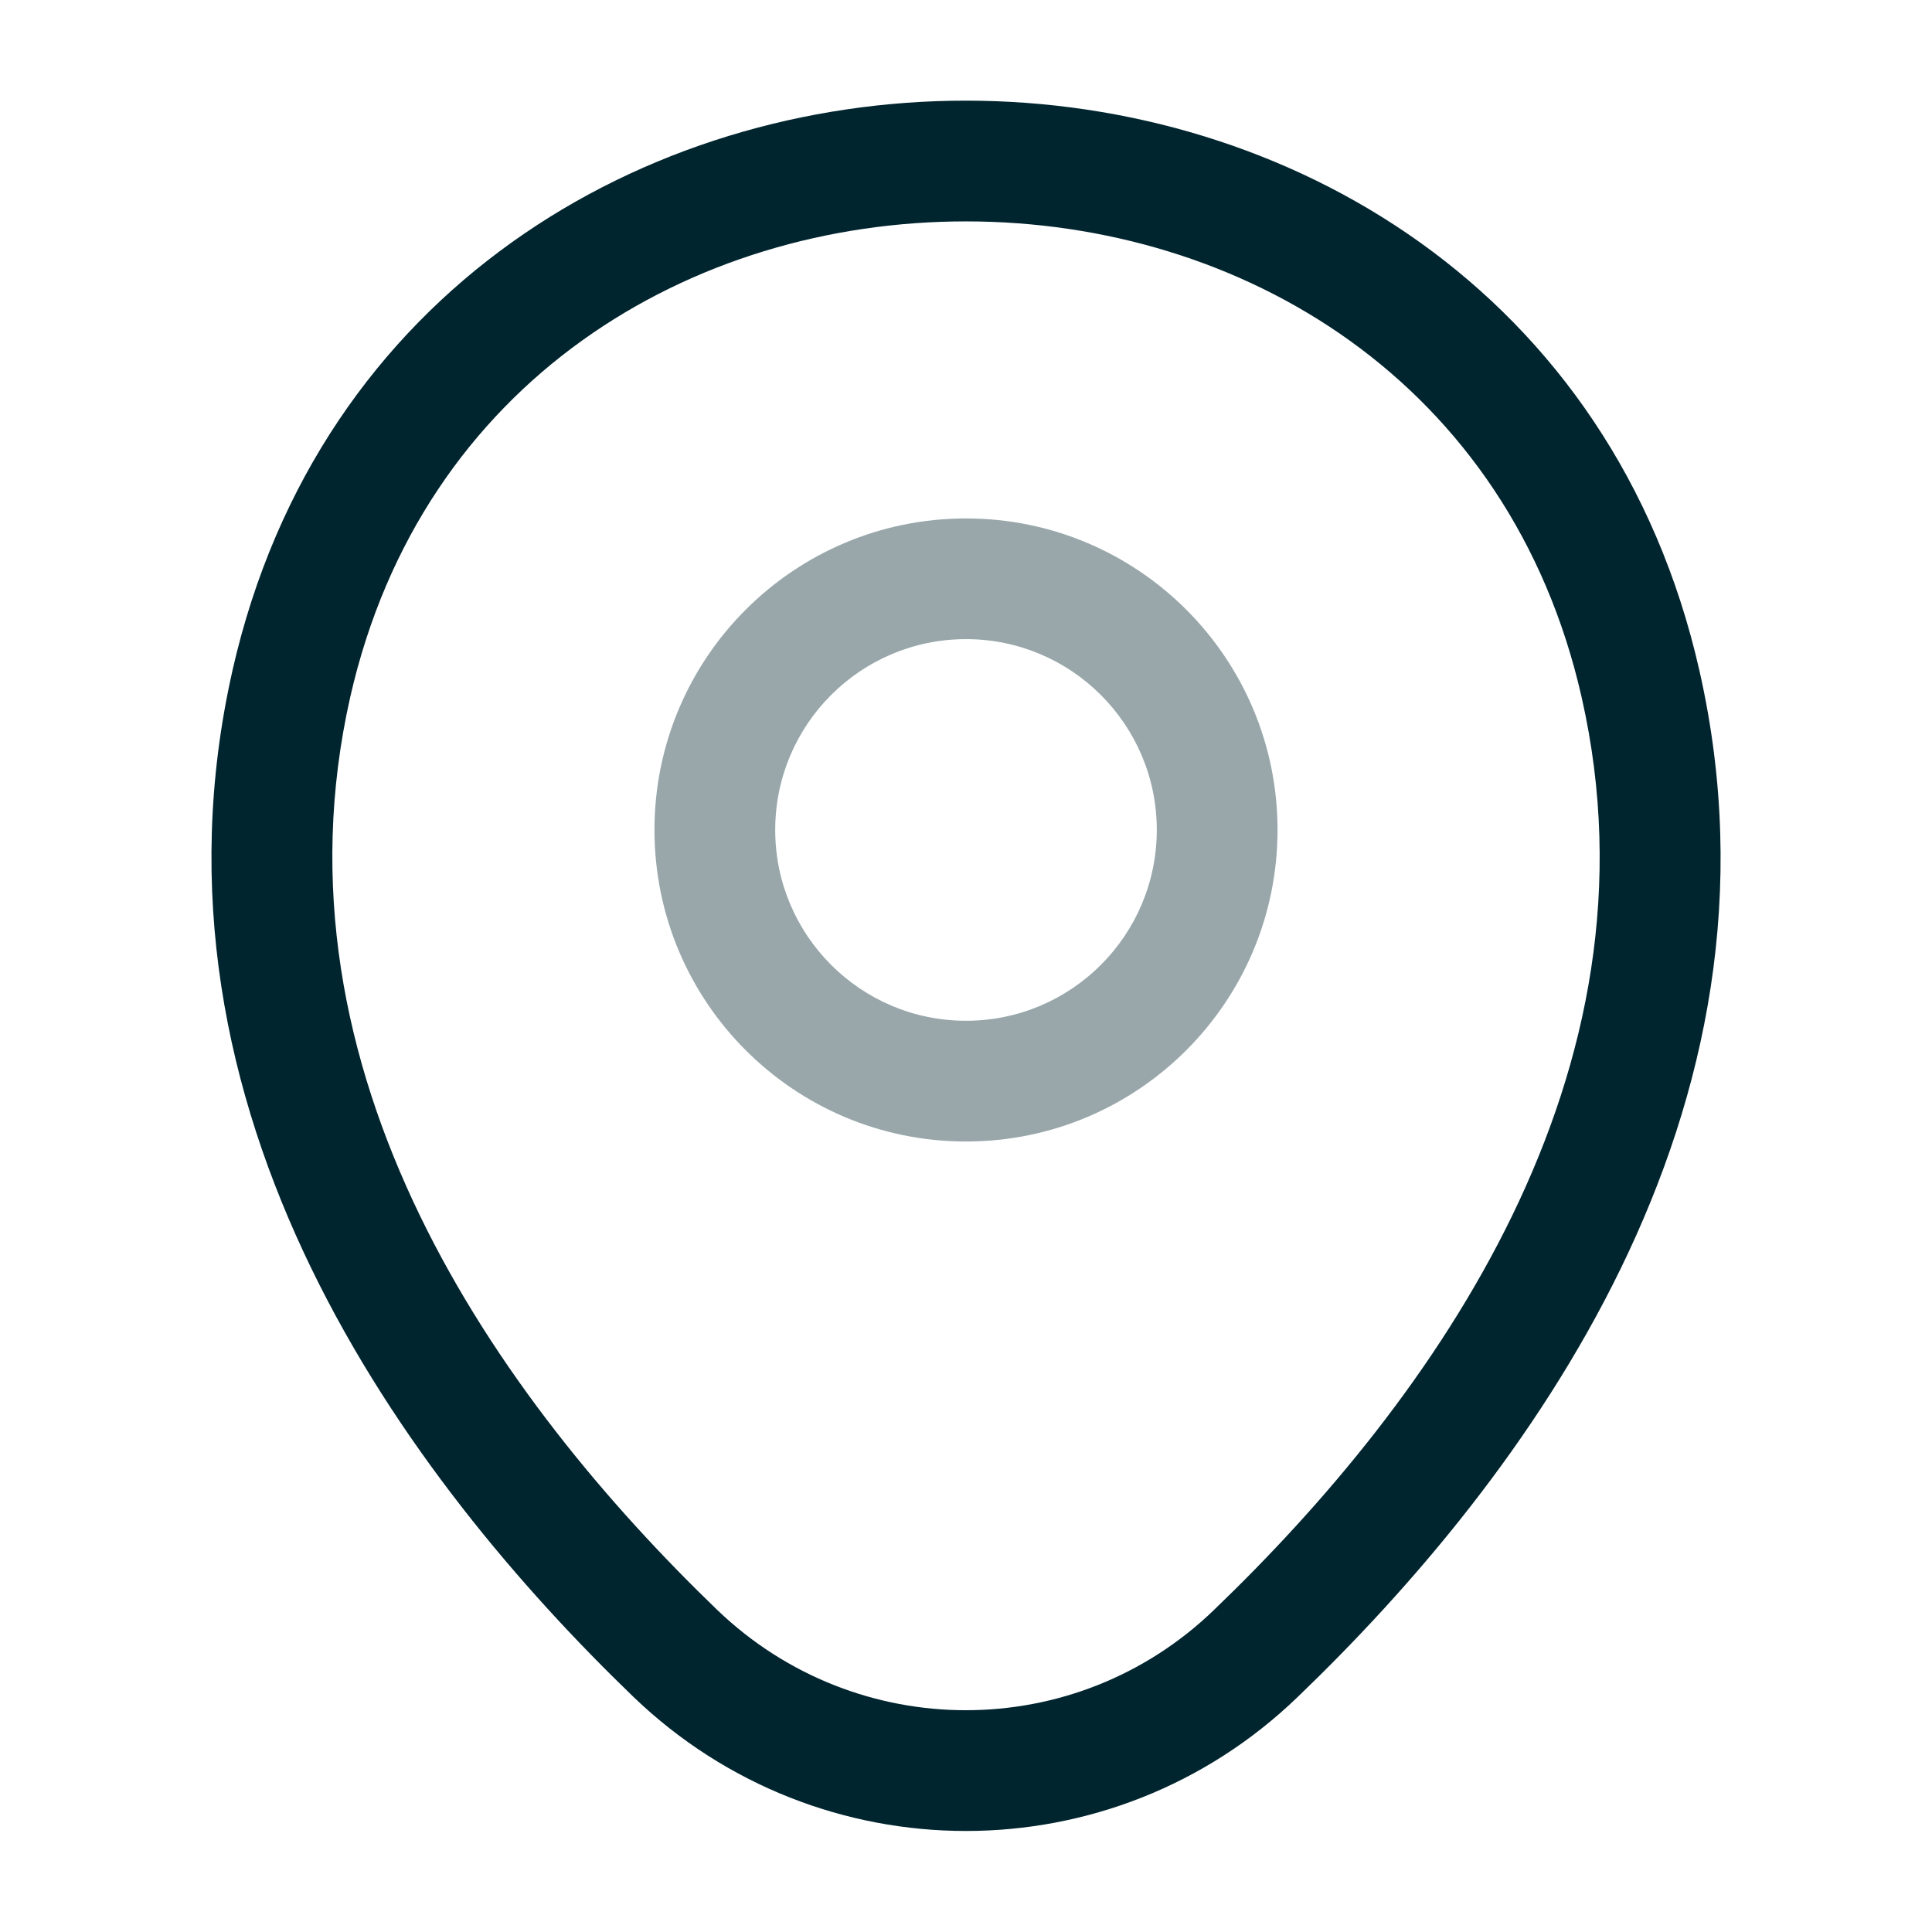
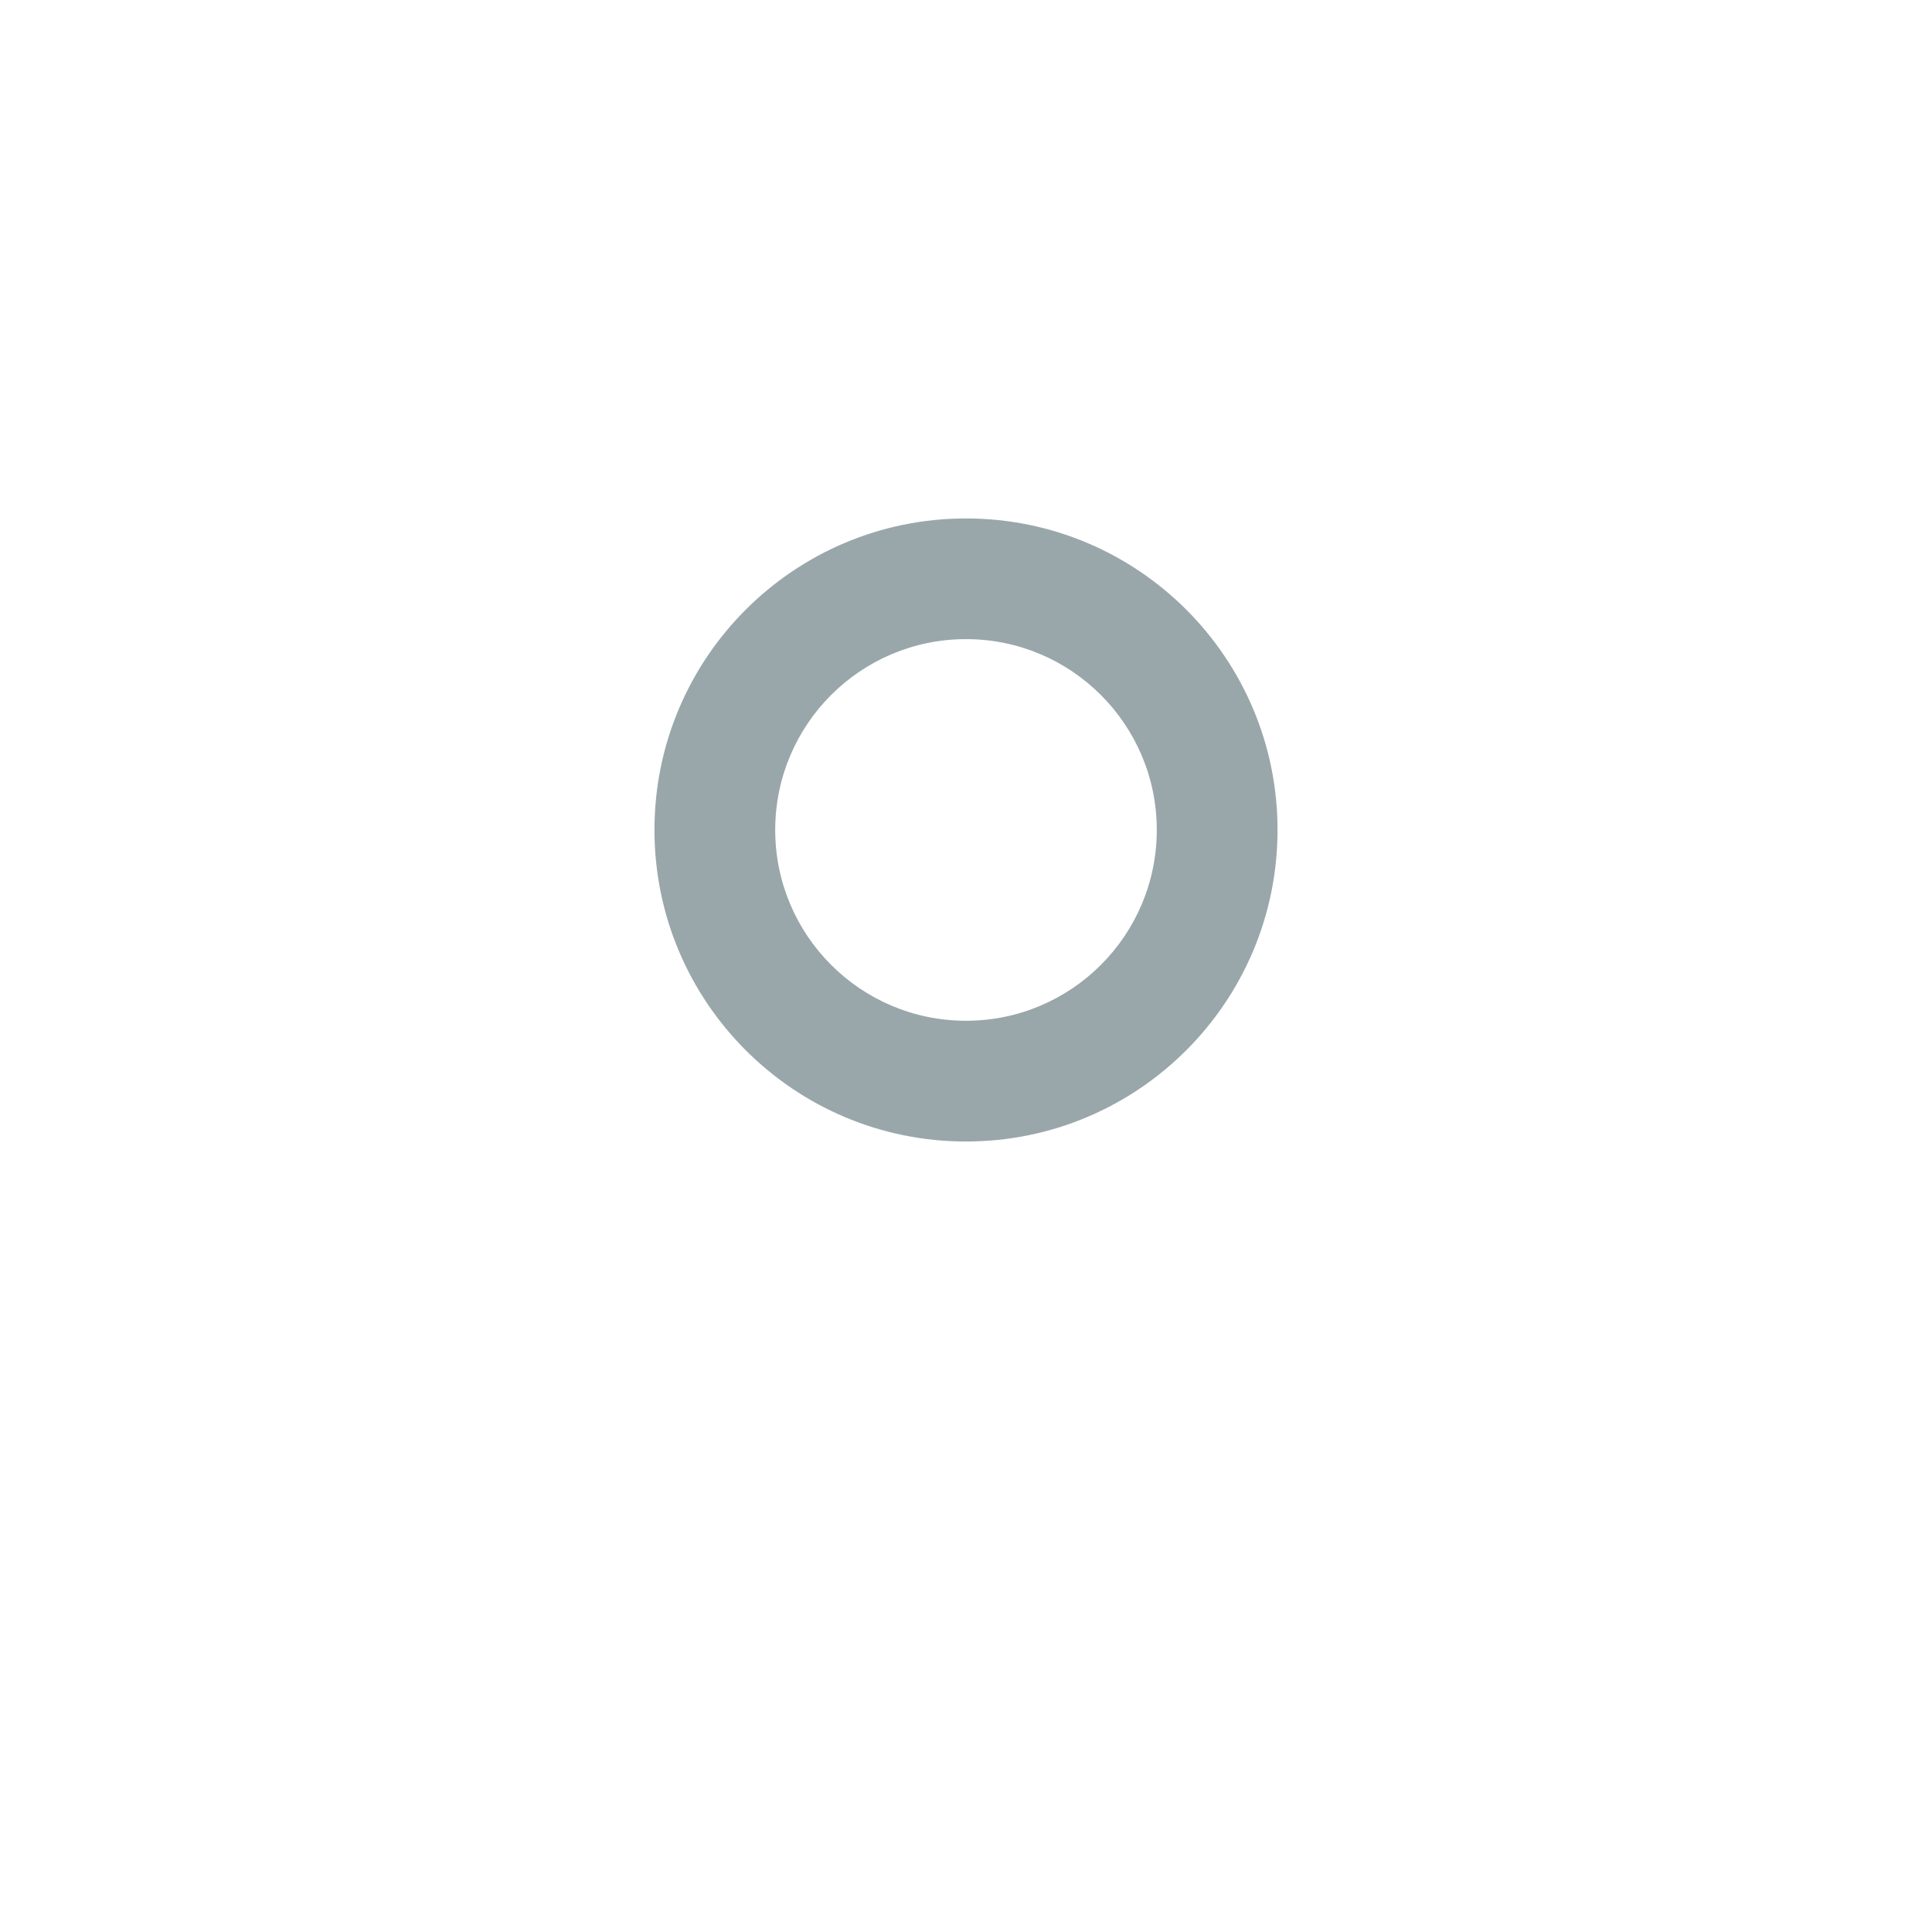
<svg xmlns="http://www.w3.org/2000/svg" width="32" height="32" viewBox="0 0 32 32" fill="none">
  <path opacity="0.4" fill-rule="evenodd" clip-rule="evenodd" d="M16 10.586C14.255 10.586 12.84 12.001 12.84 13.746C12.84 15.492 14.255 16.907 16 16.907C17.745 16.907 19.16 15.492 19.16 13.746C19.16 12.001 17.745 10.586 16 10.586ZM10.84 13.746C10.84 10.897 13.15 8.587 16 8.587C18.85 8.587 21.16 10.897 21.16 13.746C21.16 16.596 18.85 18.907 16 18.907C13.15 18.907 10.84 16.596 10.84 13.746Z" fill="#01252F" />
-   <path fill-rule="evenodd" clip-rule="evenodd" d="M16.005 3.667C11.449 3.664 6.993 6.307 5.802 11.541C4.393 17.768 8.251 23.168 11.88 26.666C14.188 28.881 17.814 28.879 20.106 26.667L20.108 26.665C23.75 23.167 27.608 17.78 26.198 11.554L26.198 11.554C25.014 6.32 20.561 3.67 16.005 3.667ZM28.149 11.113C26.72 4.8 21.313 1.67 16.006 1.667C10.698 1.663 5.288 4.786 3.852 11.098L3.852 11.099C2.195 18.419 6.763 24.512 10.493 28.107L10.494 28.108C13.573 31.065 18.426 31.068 21.494 28.107C25.238 24.511 29.806 18.432 28.149 11.113Z" fill="#01252F" />
</svg>